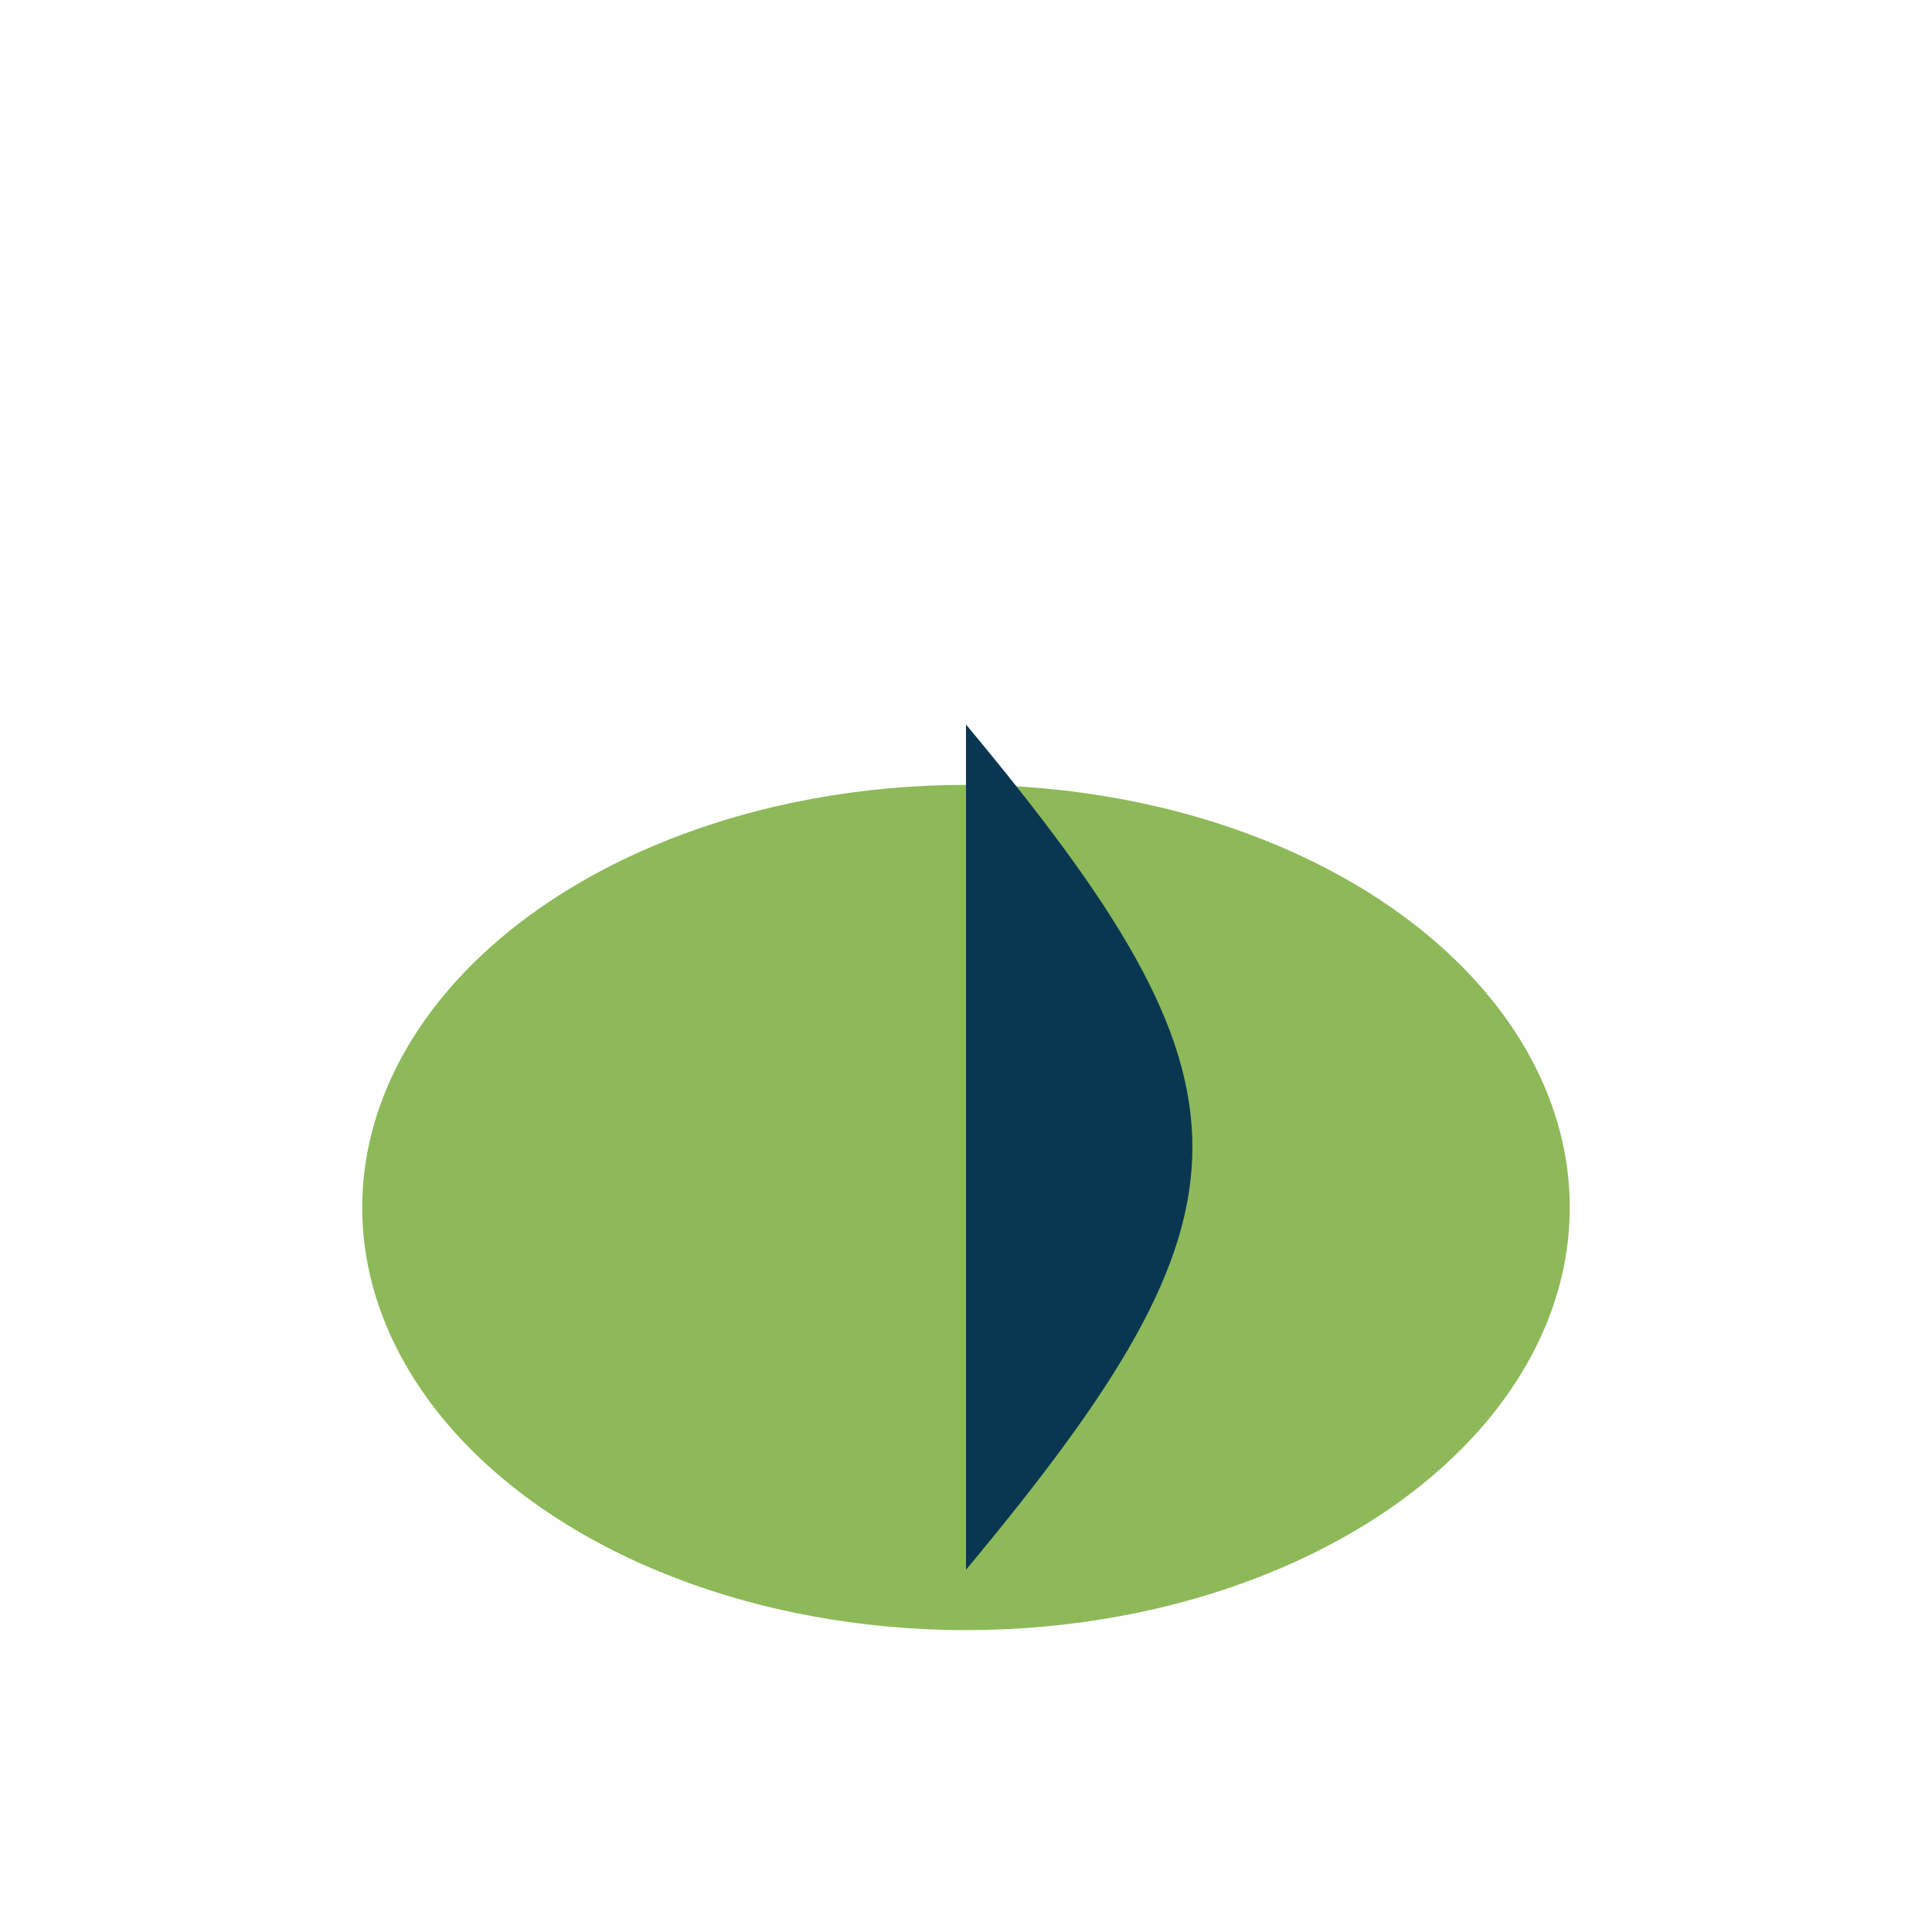
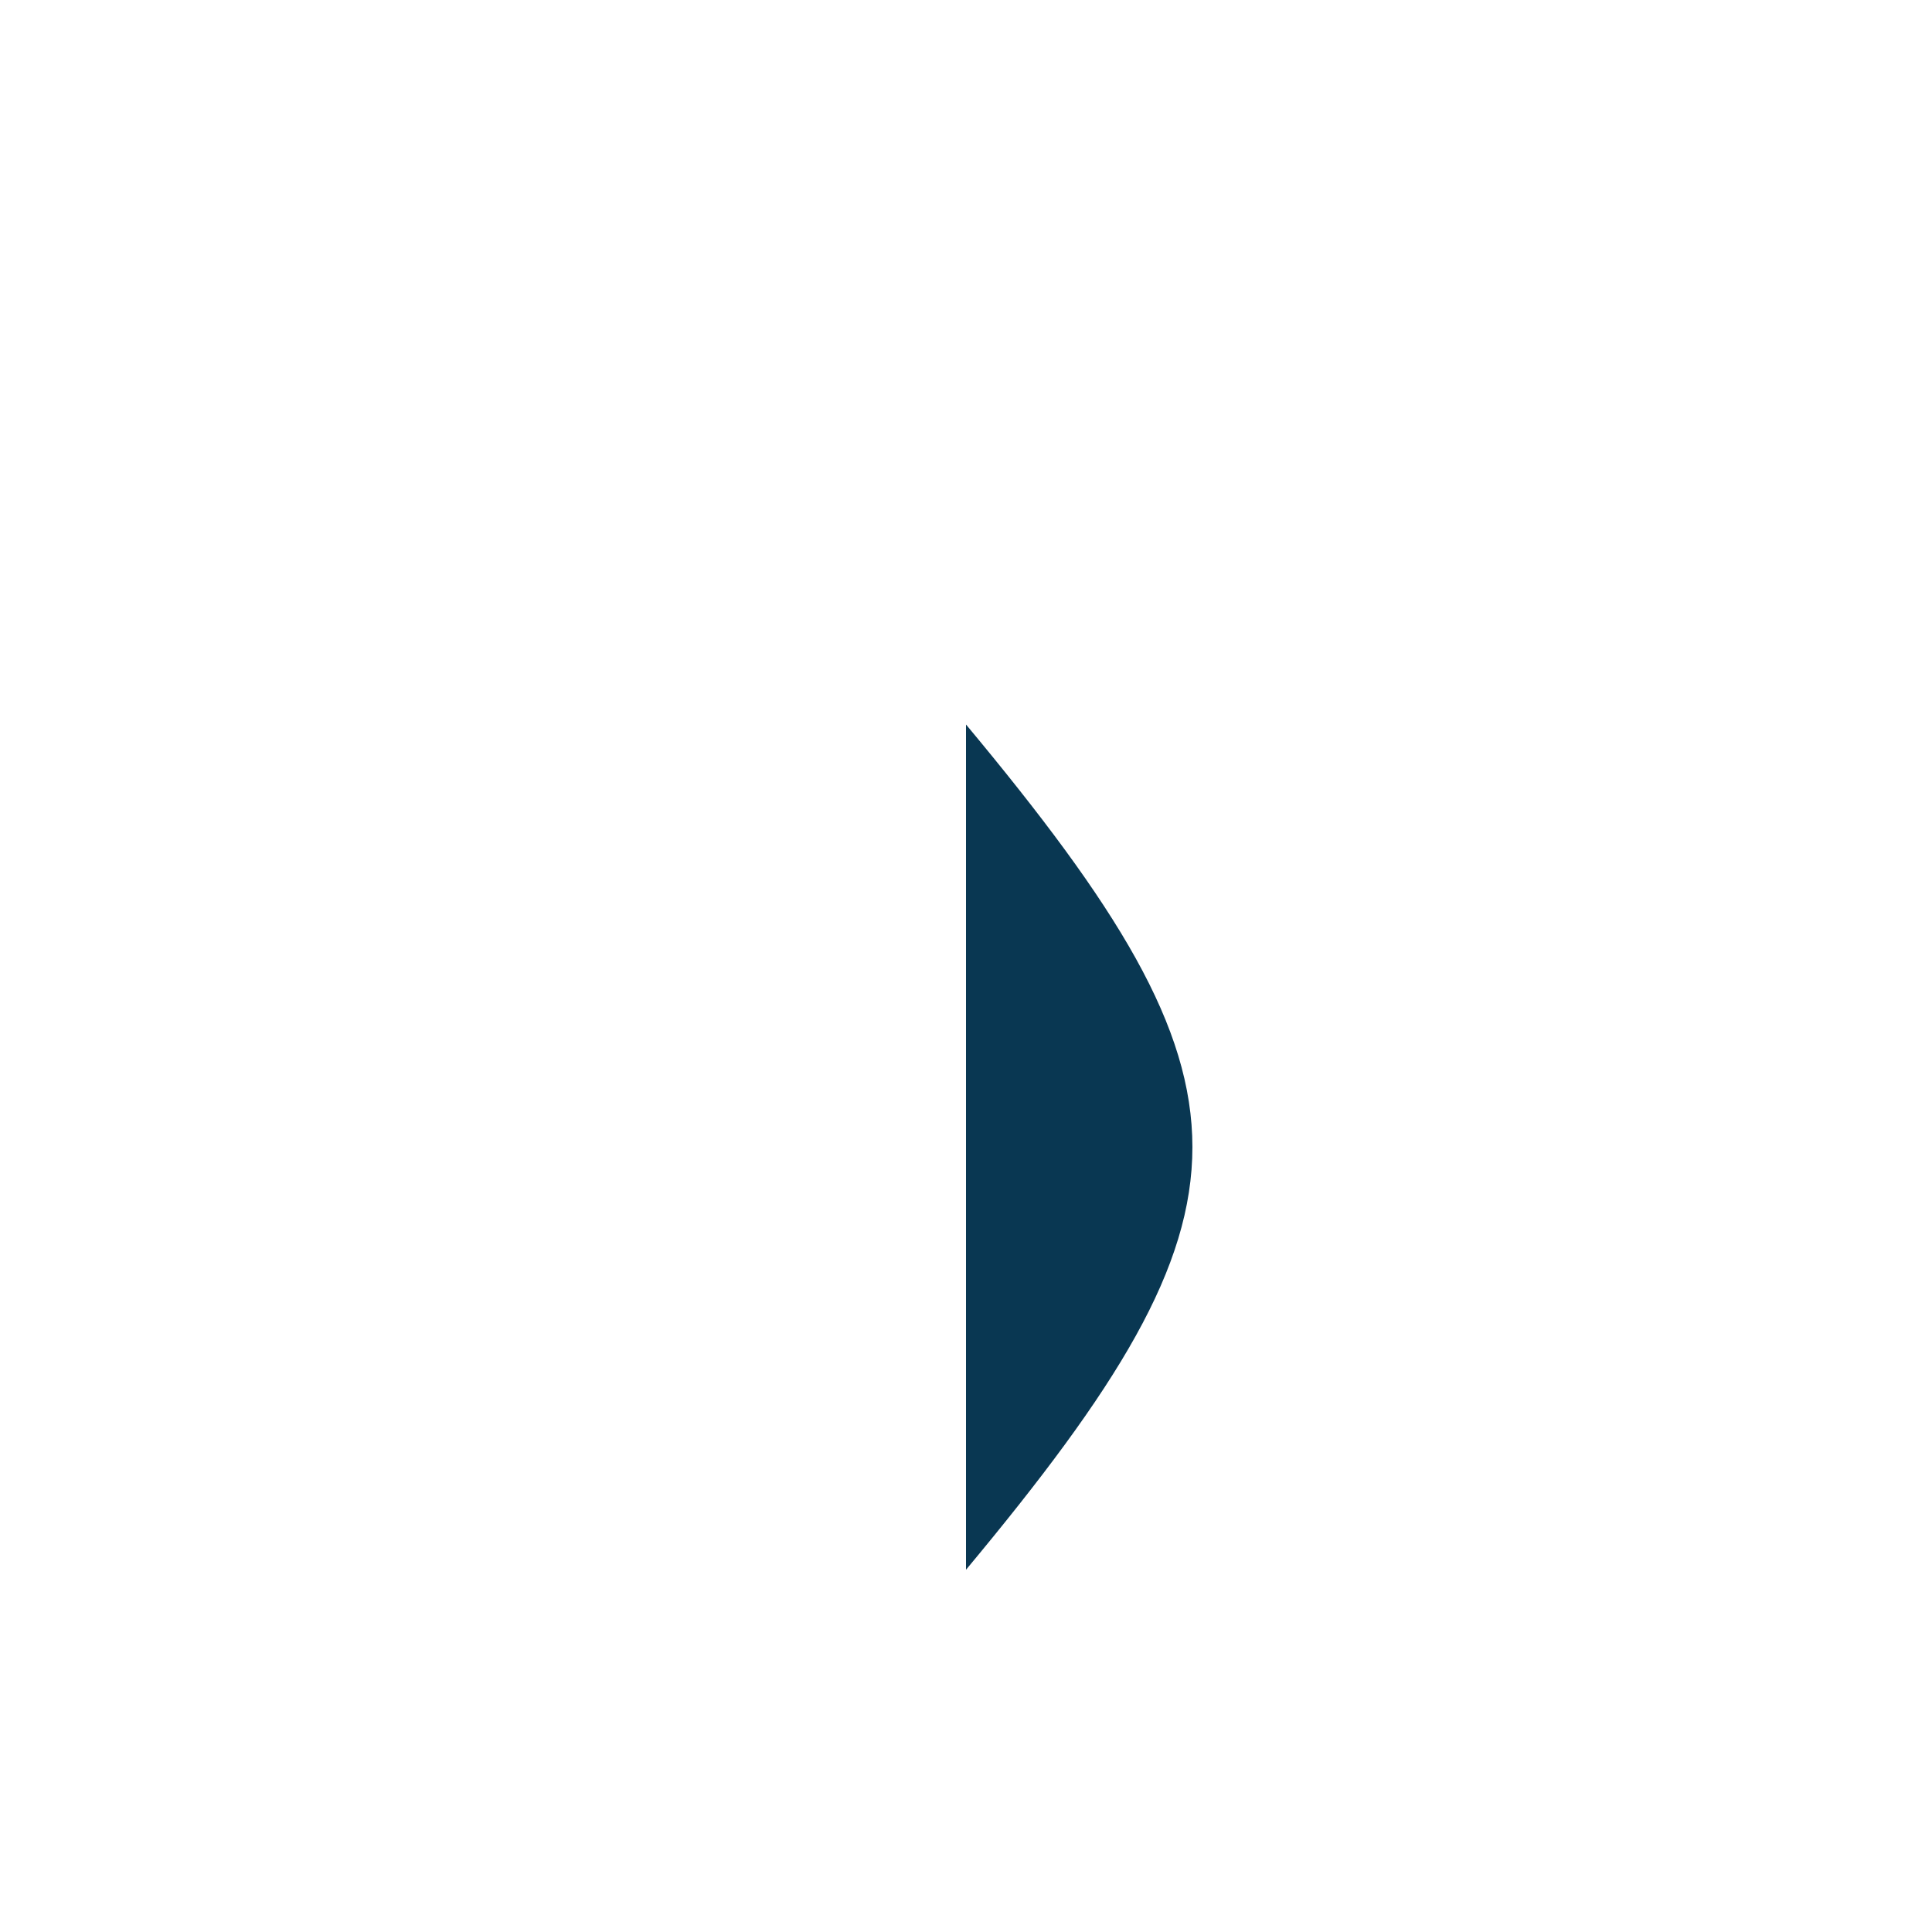
<svg xmlns="http://www.w3.org/2000/svg" width="32" height="32" viewBox="0 0 32 32">
-   <ellipse cx="16" cy="20" rx="10" ry="7" fill="#8DB959" />
  <path d="M16 26v-14c5 6 5 8 0 14z" fill="#093752" />
</svg>